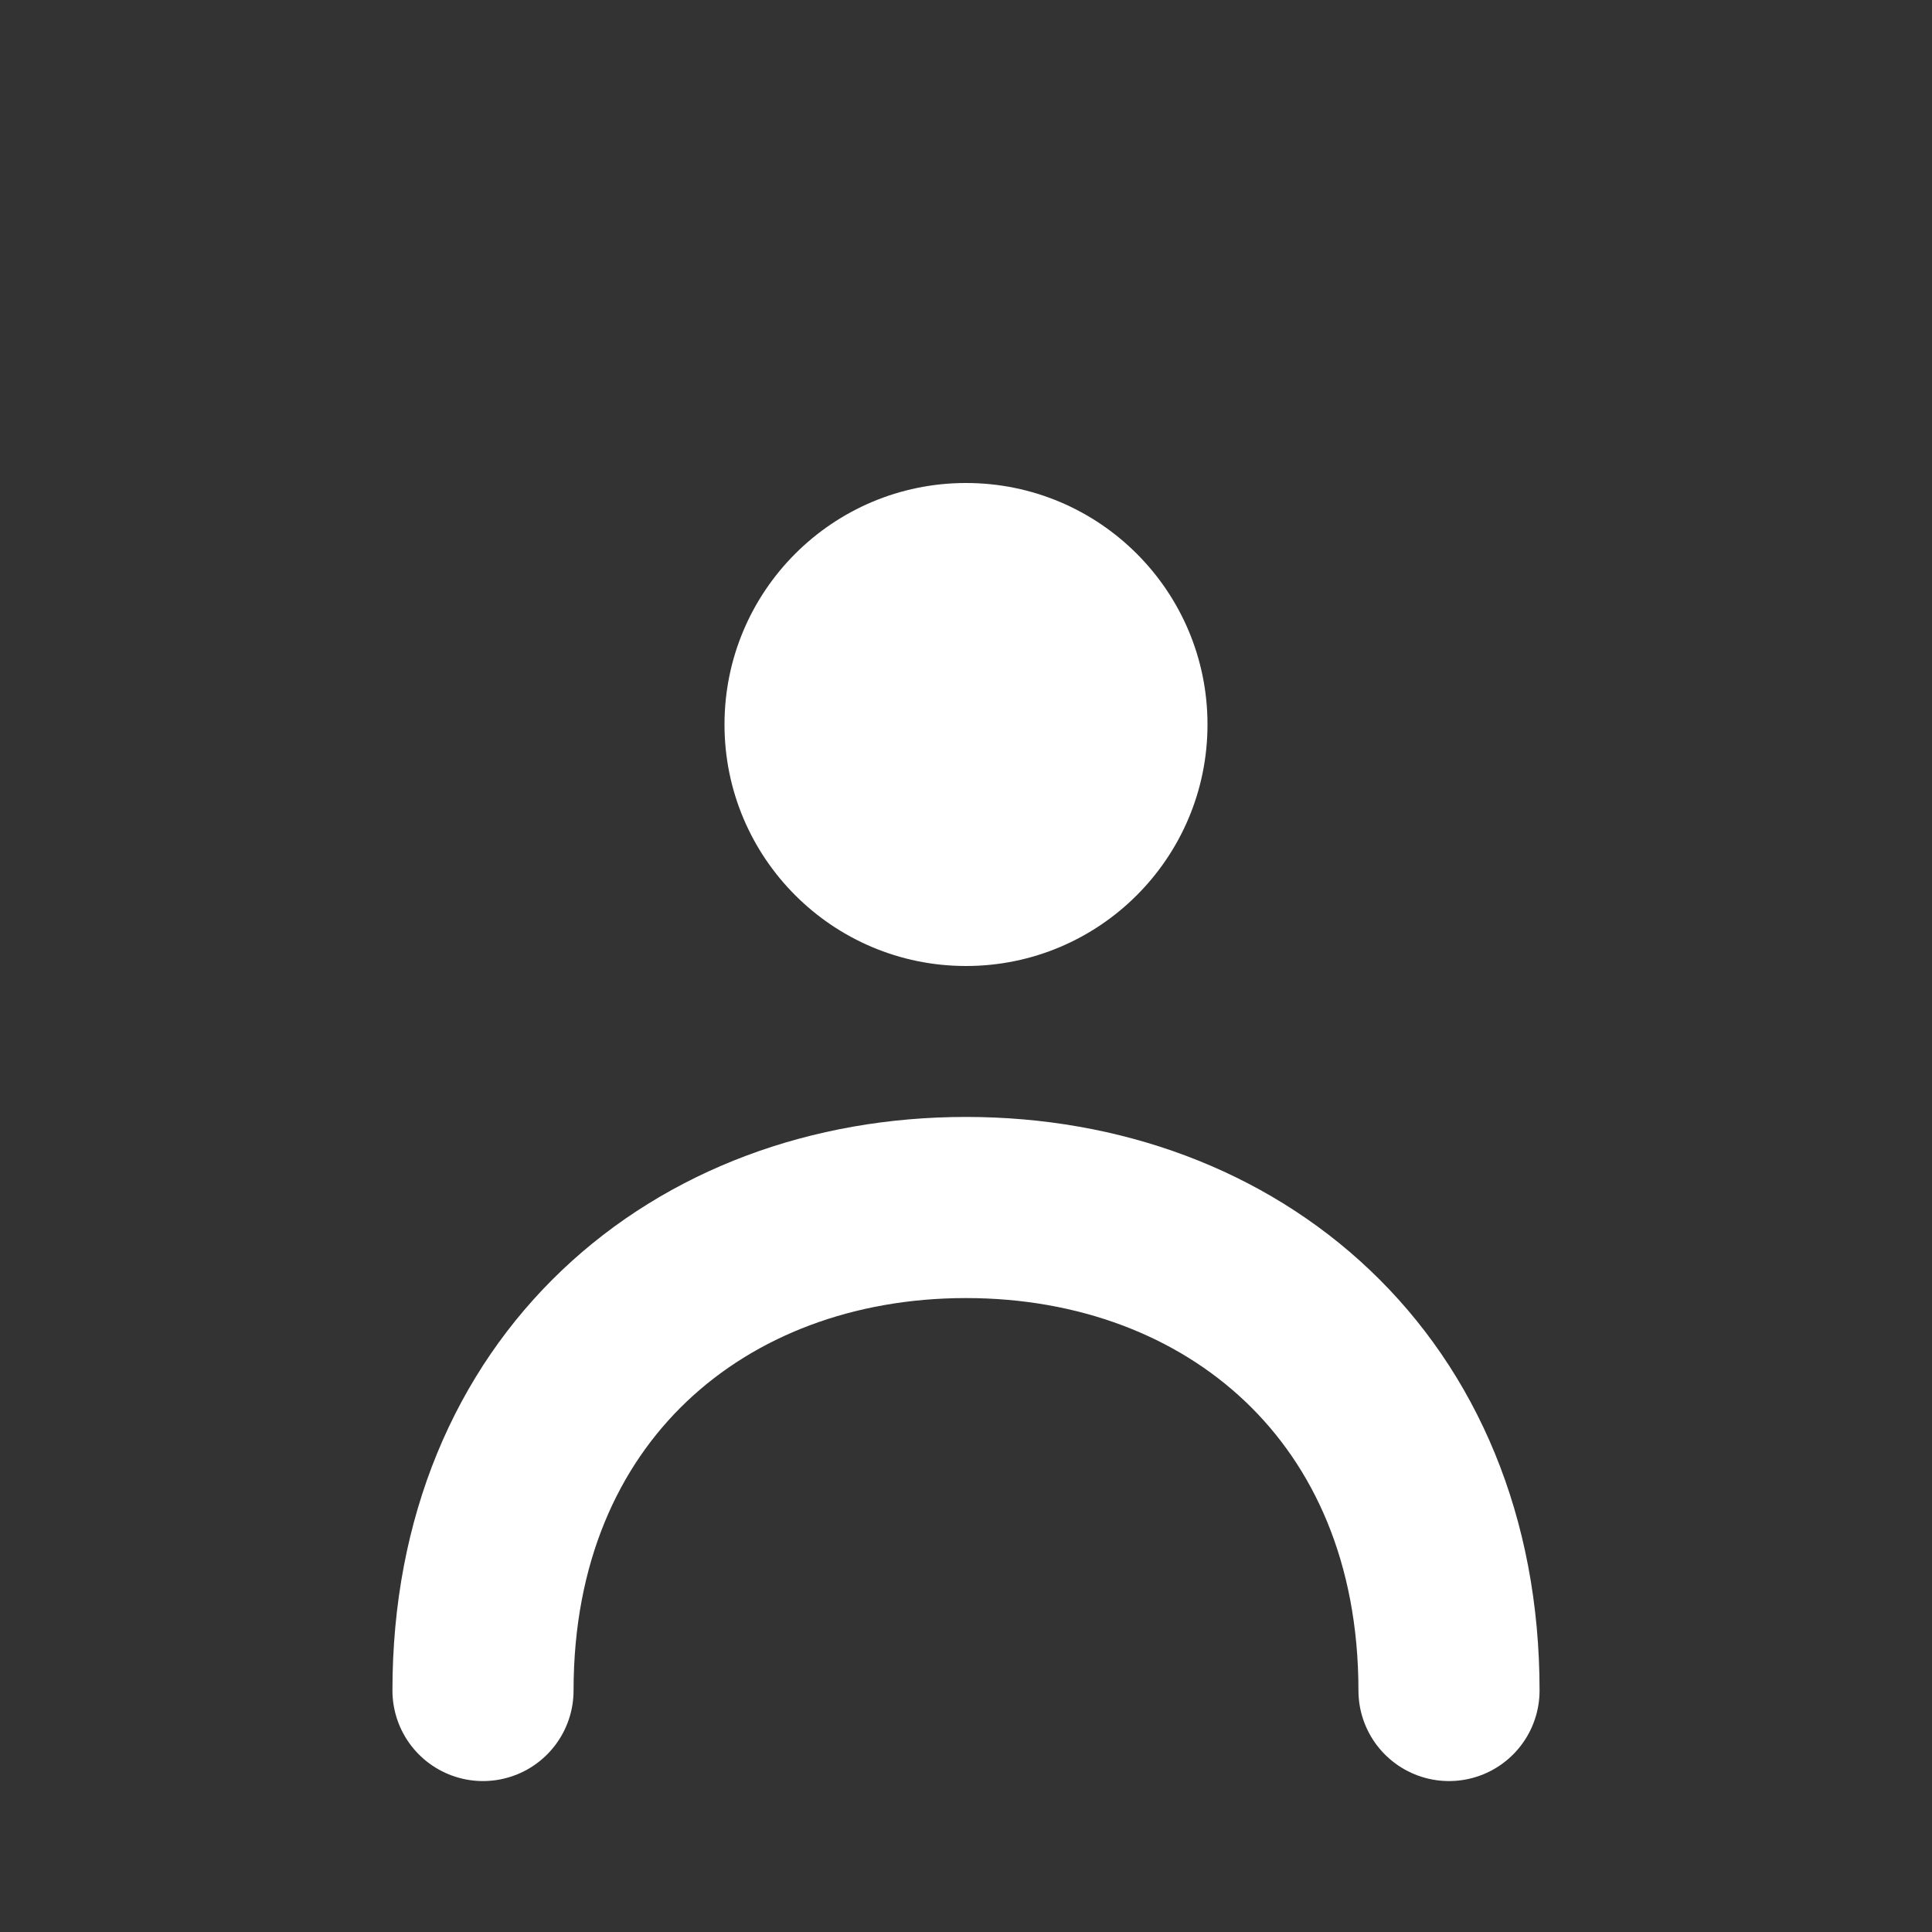
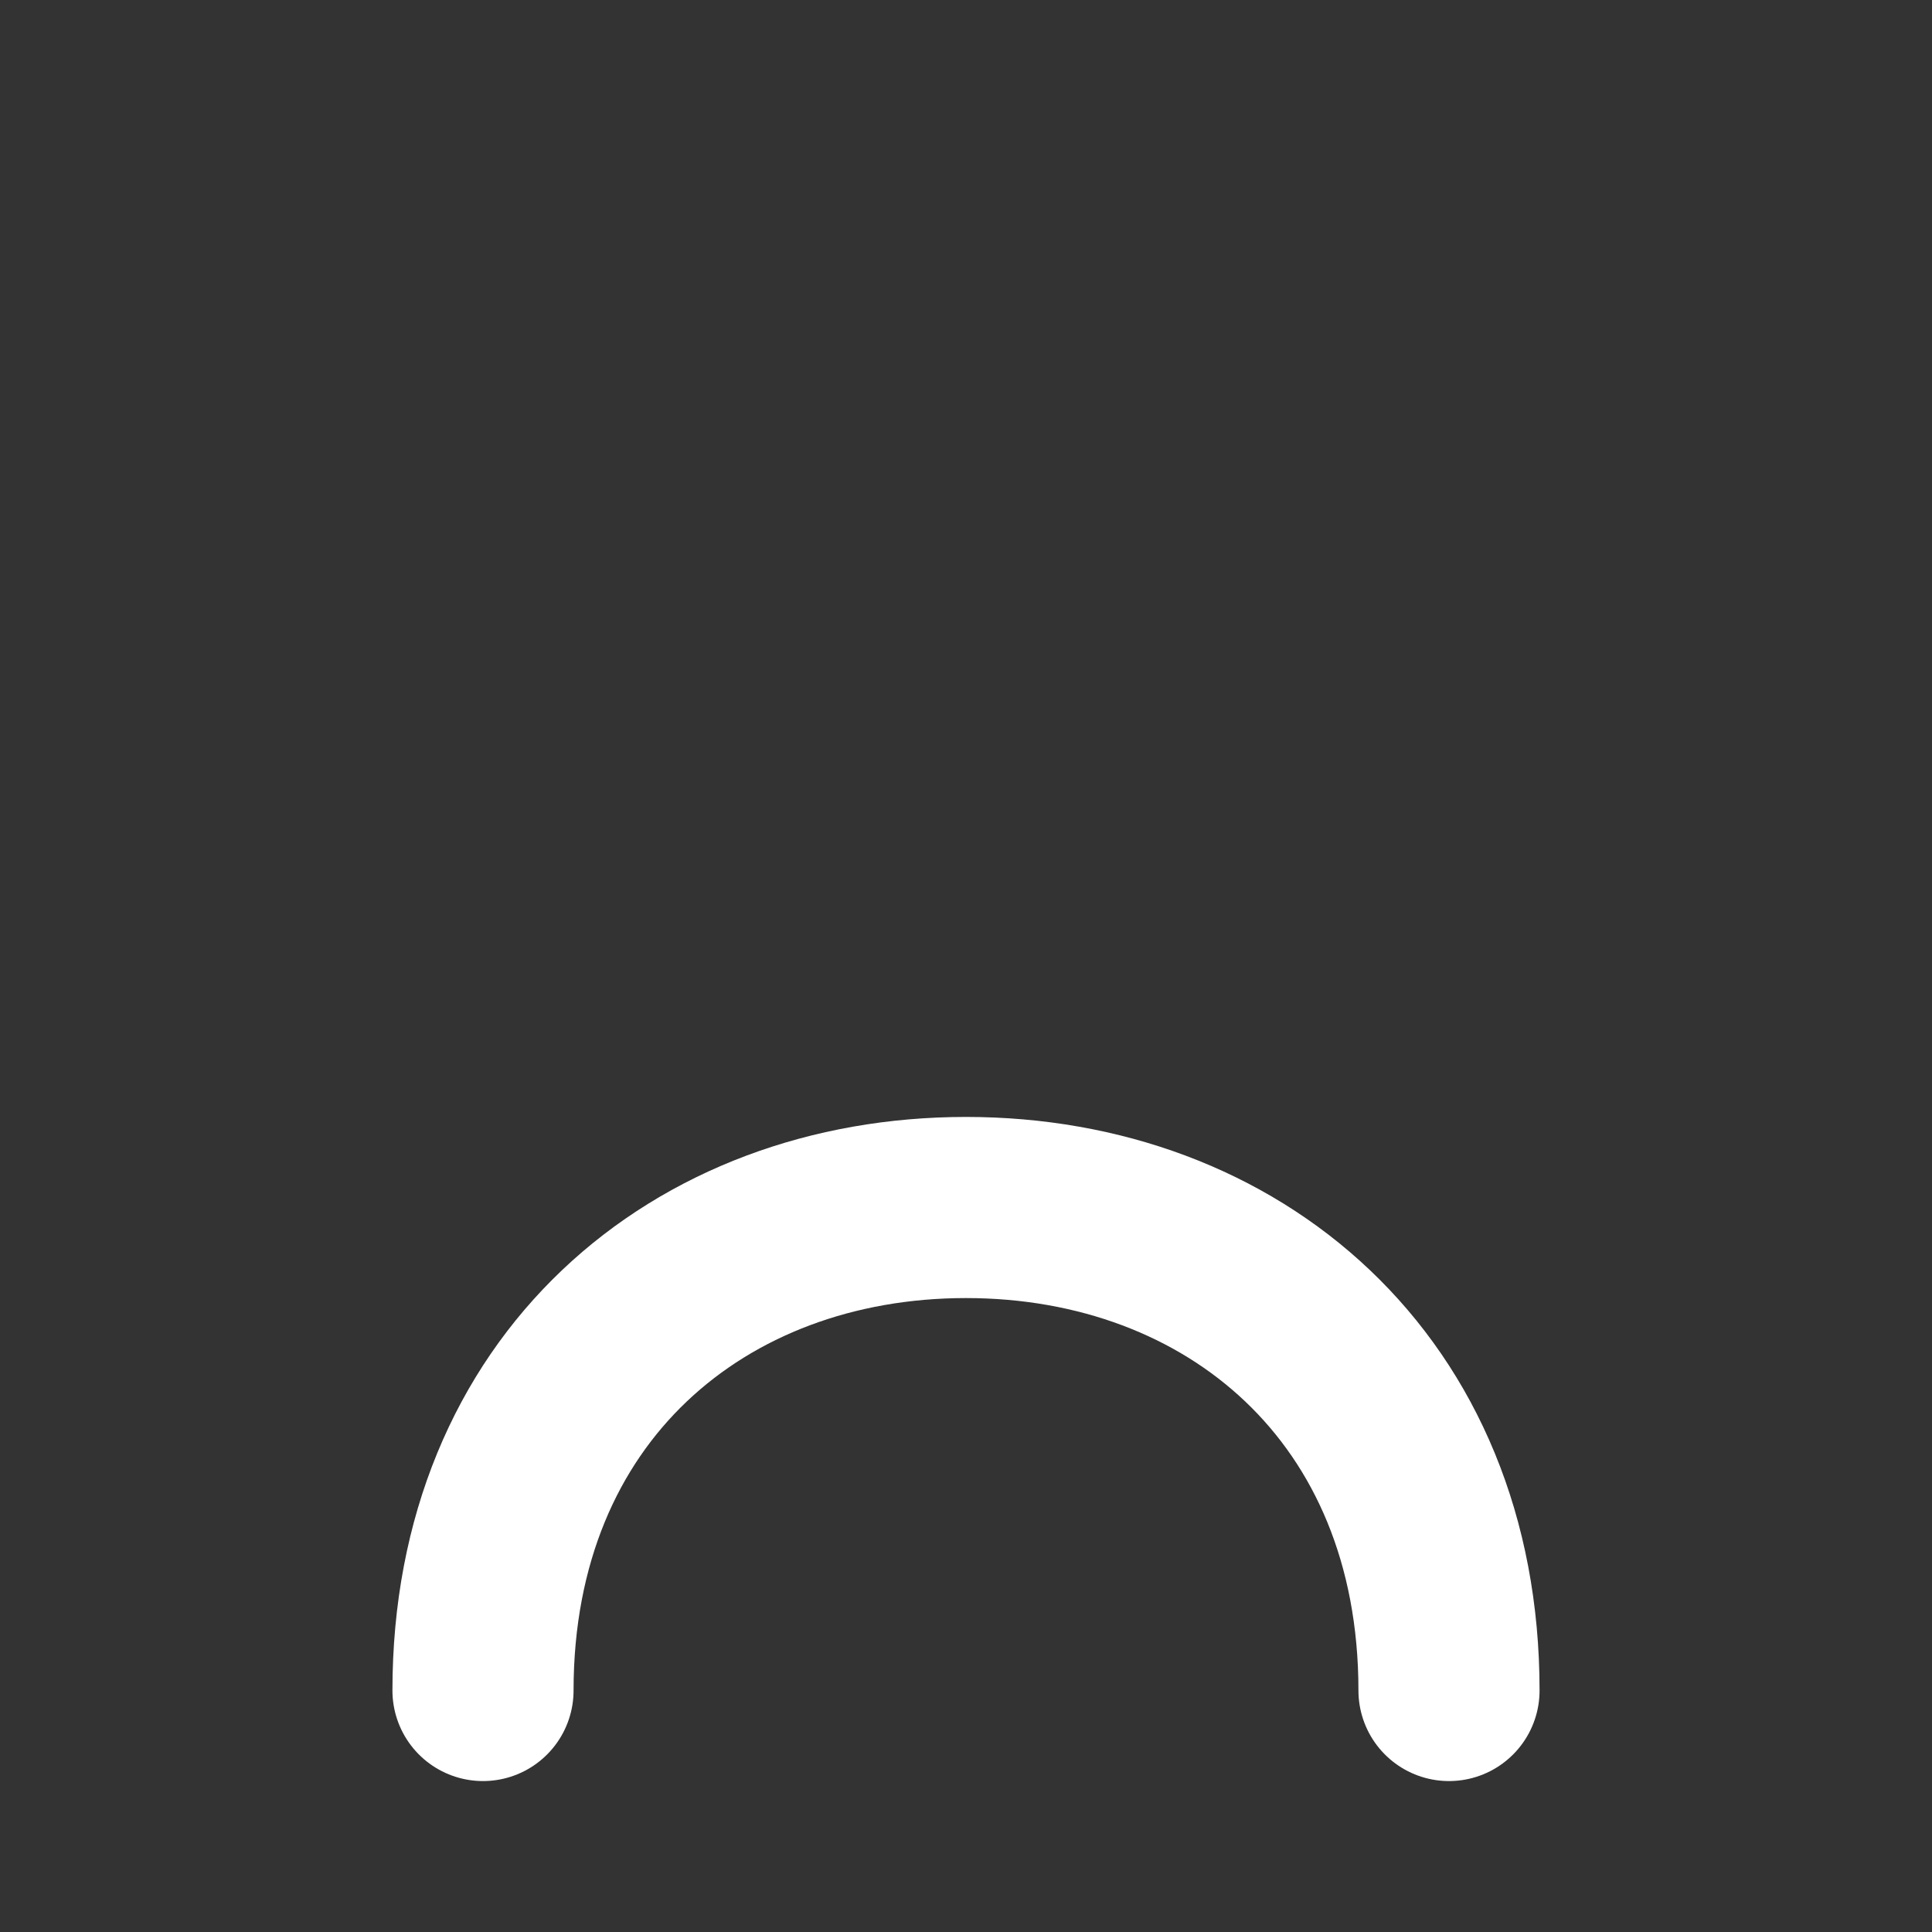
<svg xmlns="http://www.w3.org/2000/svg" width="16" height="16" viewBox="0 0 16 16" fill="none">
  <rect x="0" y="0" width="16" height="16" fill="#333333" stroke="none" />
-   <circle cx="8" cy="6" r="2" fill="white" />
  <path d="M12 14c0-2.5-1.79-4-4-4s-4 1.5-4 4" stroke="white" stroke-width="1.5" stroke-linecap="round" />
</svg>